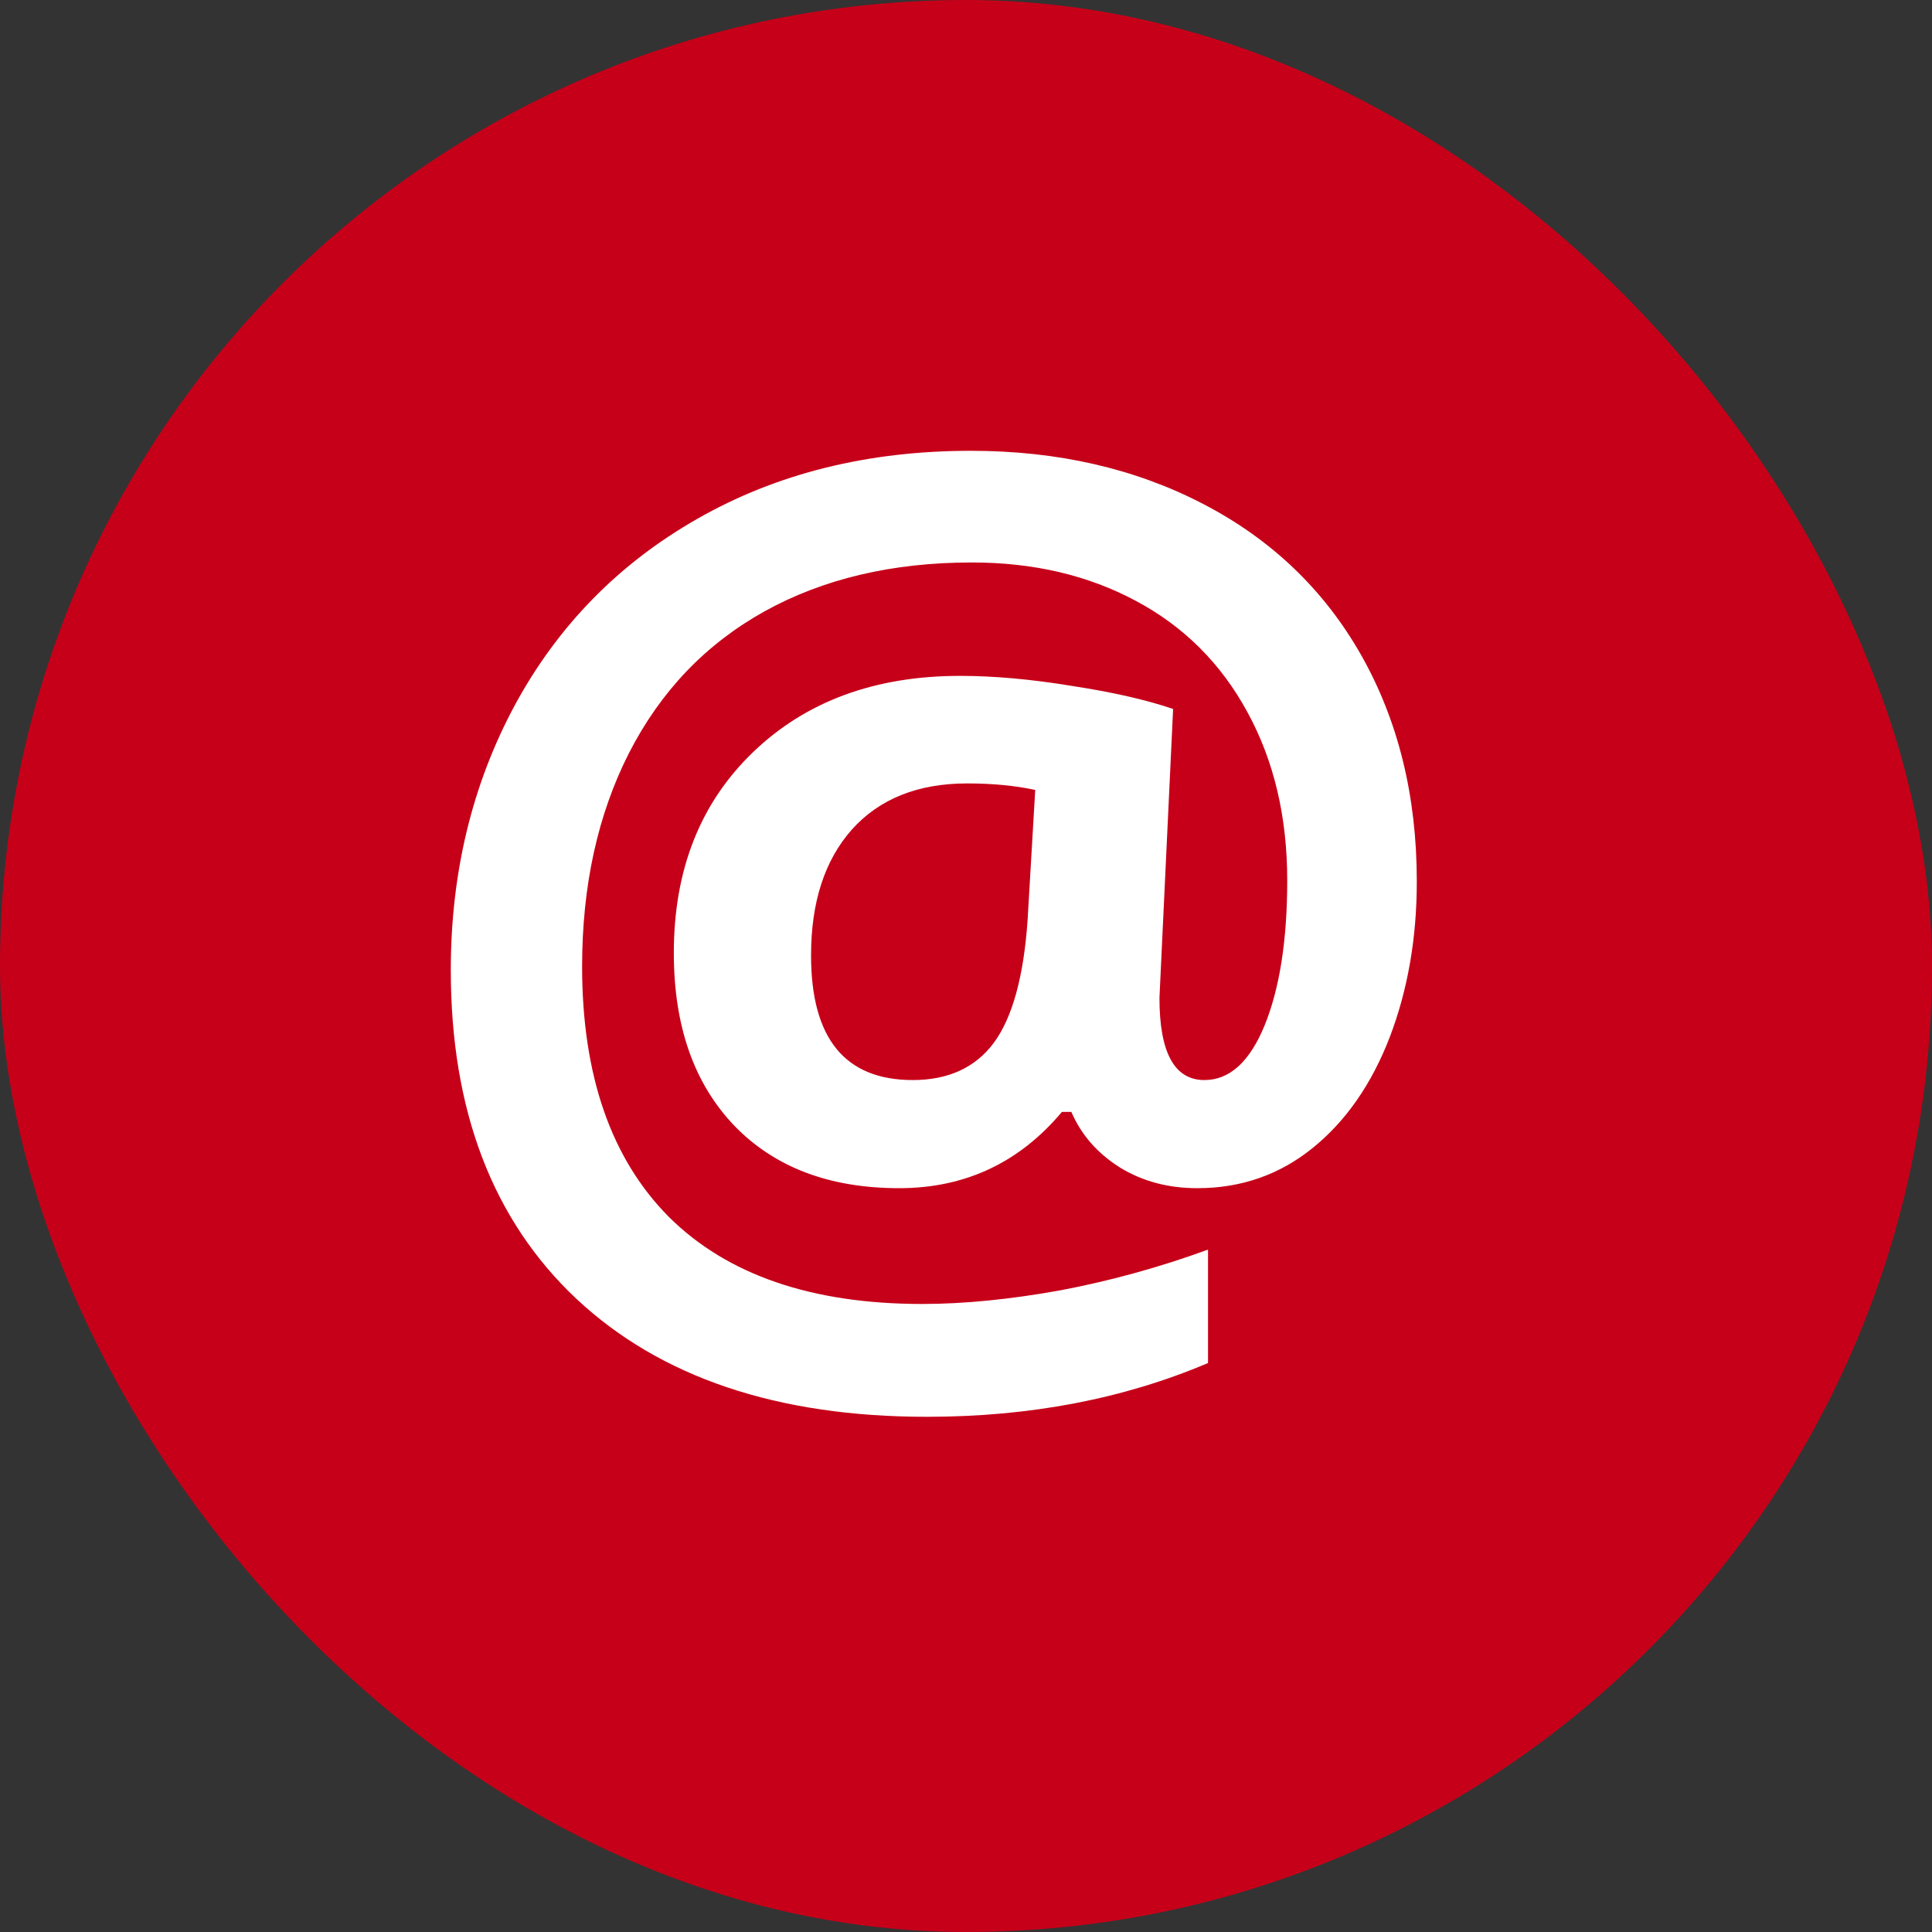
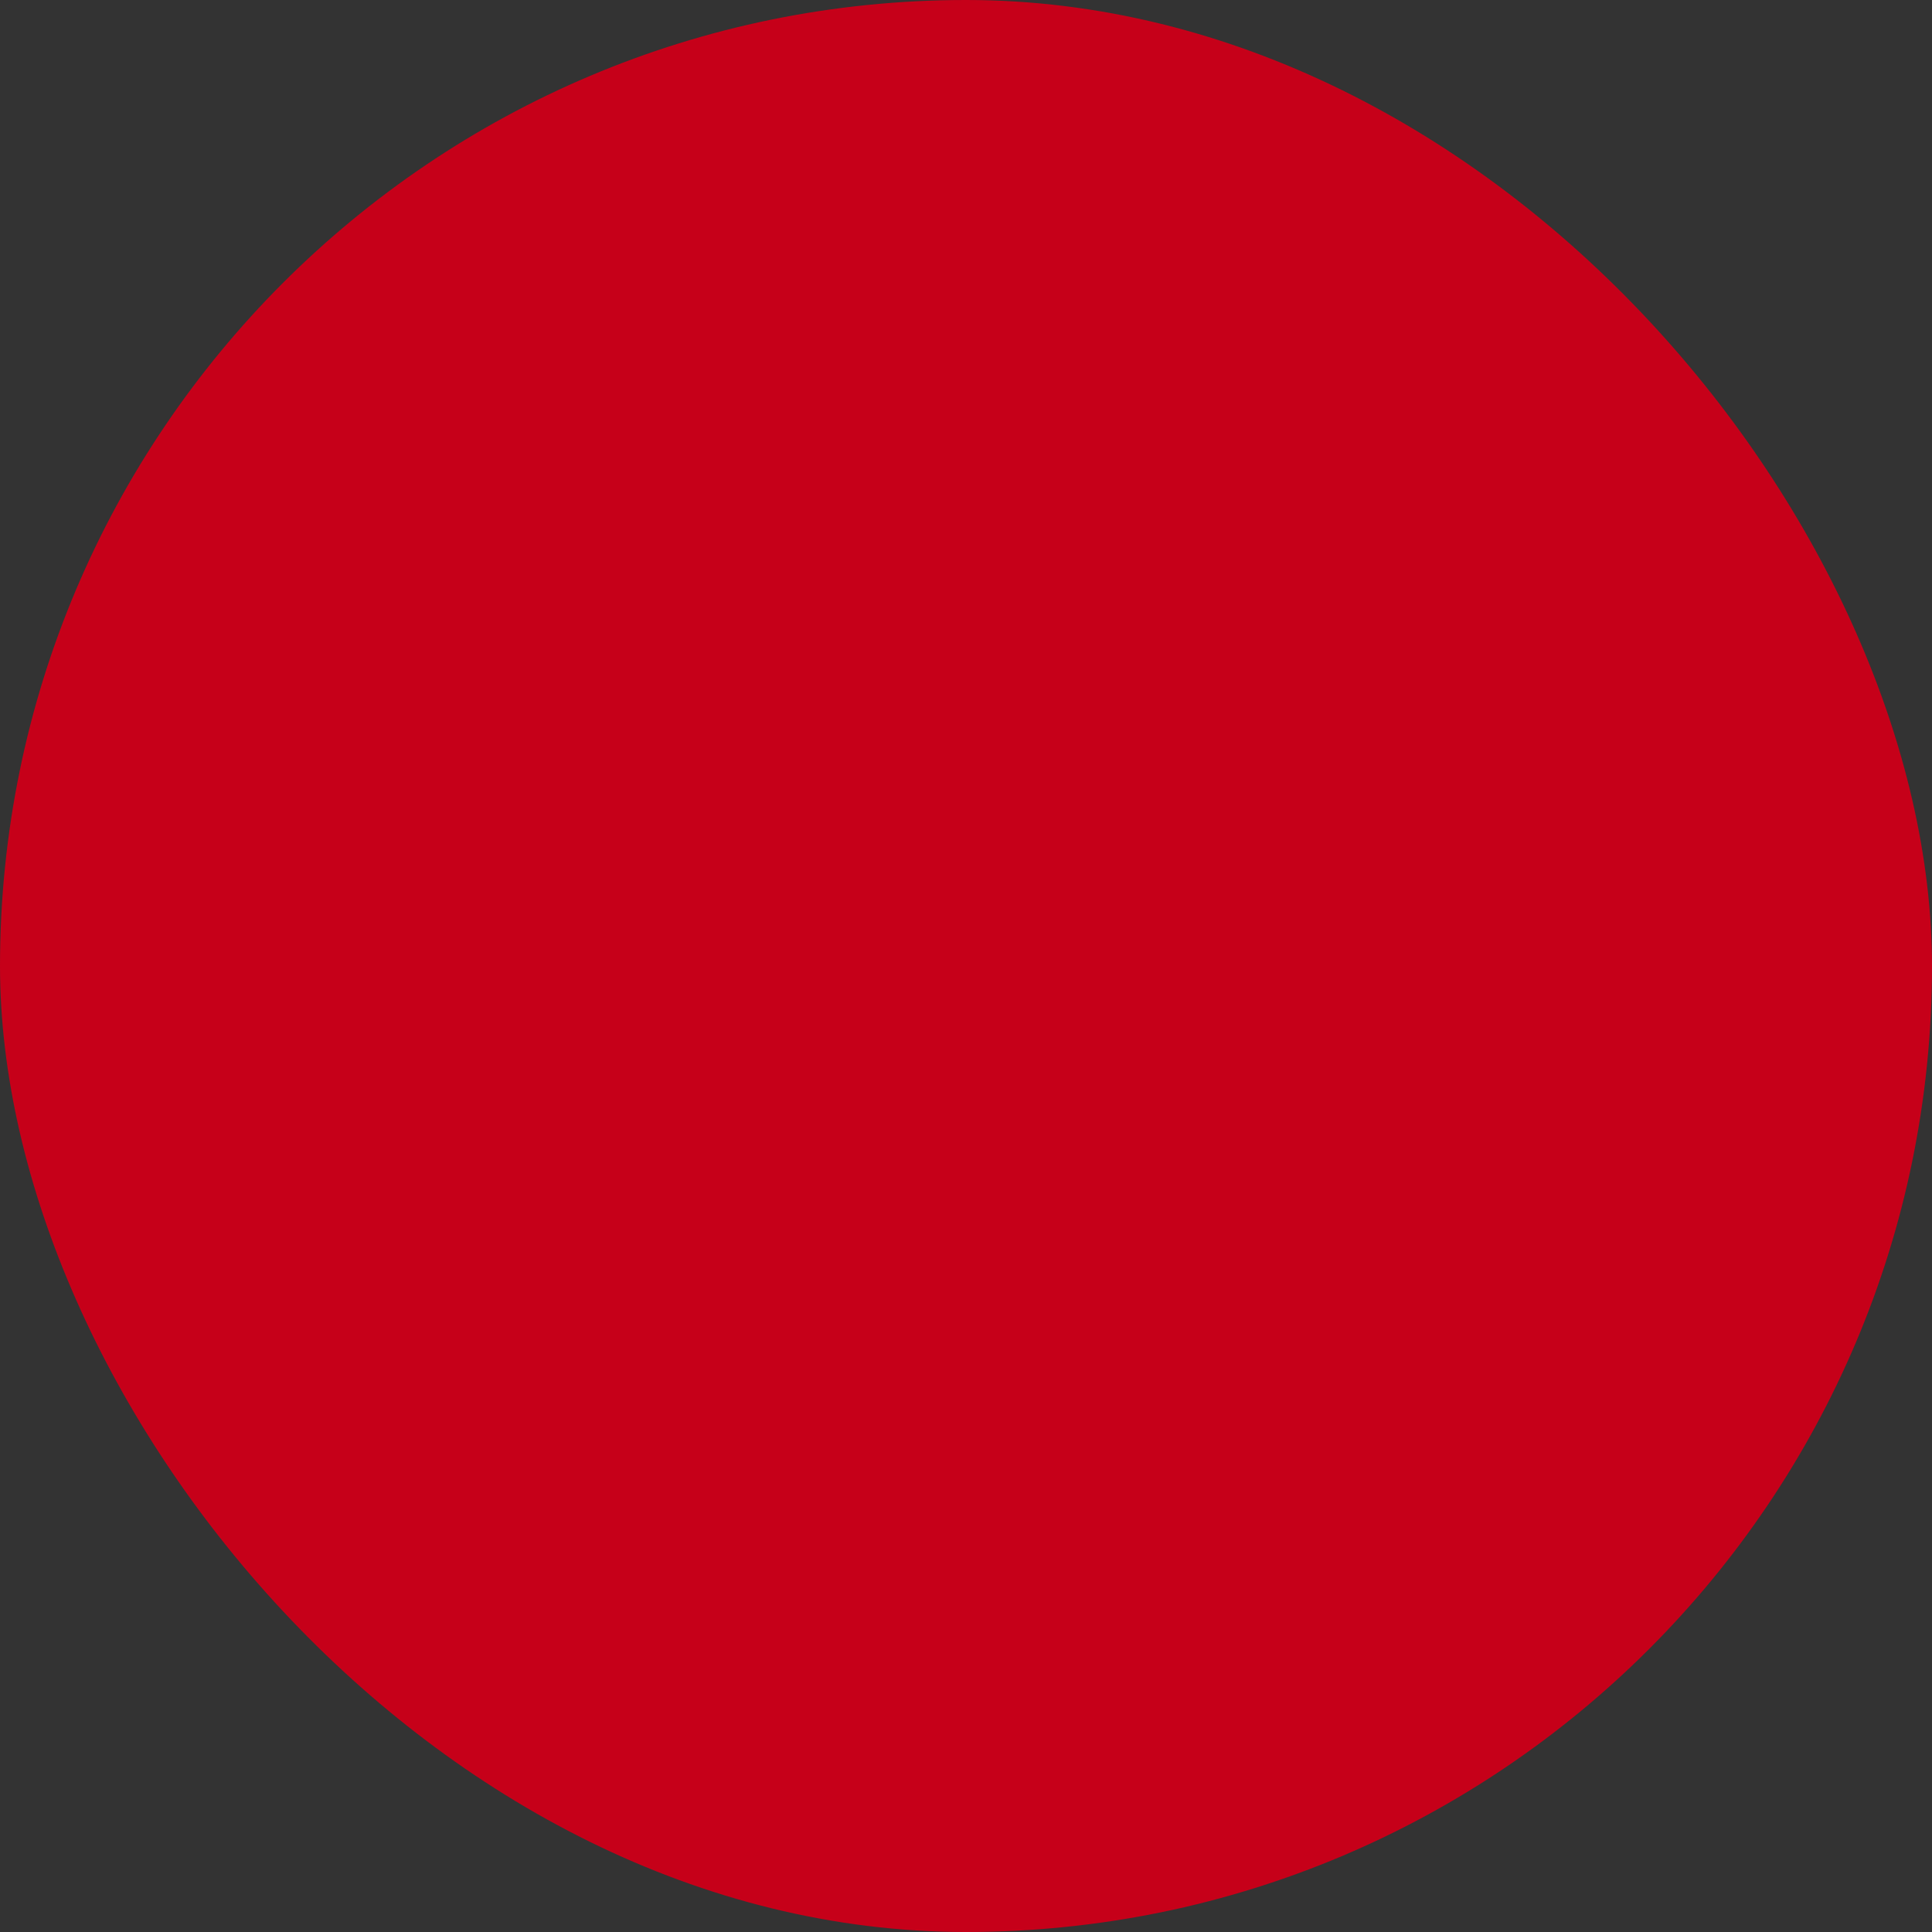
<svg xmlns="http://www.w3.org/2000/svg" width="30" height="30" viewBox="0 0 30 30" fill="none">
  <rect x="0" y="0" width="30" height="30" fill="#333333" stroke="none" />
  <rect width="30" height="30" rx="15" fill="#C60019" />
-   <path d="M22 13.688C22 14.569 21.859 15.376 21.578 16.11C21.296 16.838 20.898 17.41 20.383 17.826C19.869 18.242 19.272 18.45 18.592 18.45C18.139 18.45 17.738 18.343 17.389 18.128C17.04 17.908 16.789 17.621 16.636 17.266H16.489C15.827 18.055 14.985 18.45 13.963 18.45C12.879 18.45 12.024 18.125 11.4 17.477C10.775 16.823 10.463 15.93 10.463 14.798C10.463 13.508 10.873 12.468 11.694 11.679C12.514 10.89 13.586 10.495 14.909 10.495C15.435 10.495 16.014 10.547 16.645 10.651C17.282 10.749 17.805 10.868 18.216 11.009L18.004 15.495C18.004 16.346 18.237 16.771 18.702 16.771C19.094 16.771 19.407 16.486 19.639 15.917C19.872 15.342 19.988 14.593 19.988 13.67C19.988 12.685 19.783 11.816 19.373 11.064C18.963 10.306 18.384 9.728 17.637 9.33C16.896 8.933 16.048 8.734 15.092 8.734C13.855 8.734 12.781 8.988 11.868 9.495C10.956 10.003 10.255 10.737 9.765 11.697C9.281 12.651 9.039 13.755 9.039 15.009C9.039 16.697 9.489 17.994 10.389 18.899C11.296 19.798 12.606 20.248 14.321 20.248C14.97 20.248 15.683 20.177 16.461 20.037C17.239 19.89 18.004 19.679 18.758 19.404V21.165C17.447 21.722 15.993 22 14.394 22C12.067 22 10.252 21.388 8.947 20.165C7.649 18.942 7 17.242 7 15.064C7 13.553 7.331 12.184 7.992 10.954C8.66 9.719 9.606 8.752 10.83 8.055C12.061 7.352 13.476 7 15.074 7C16.421 7 17.625 7.275 18.684 7.826C19.743 8.376 20.561 9.159 21.137 10.174C21.712 11.19 22 12.361 22 13.688ZM12.594 14.835C12.594 16.125 13.121 16.771 14.174 16.771C14.725 16.771 15.145 16.578 15.432 16.193C15.72 15.801 15.895 15.168 15.956 14.294L16.075 12.266C15.763 12.199 15.411 12.165 15.019 12.165C14.254 12.165 13.656 12.404 13.228 12.881C12.805 13.358 12.594 14.009 12.594 14.835Z" fill="white" />
</svg>